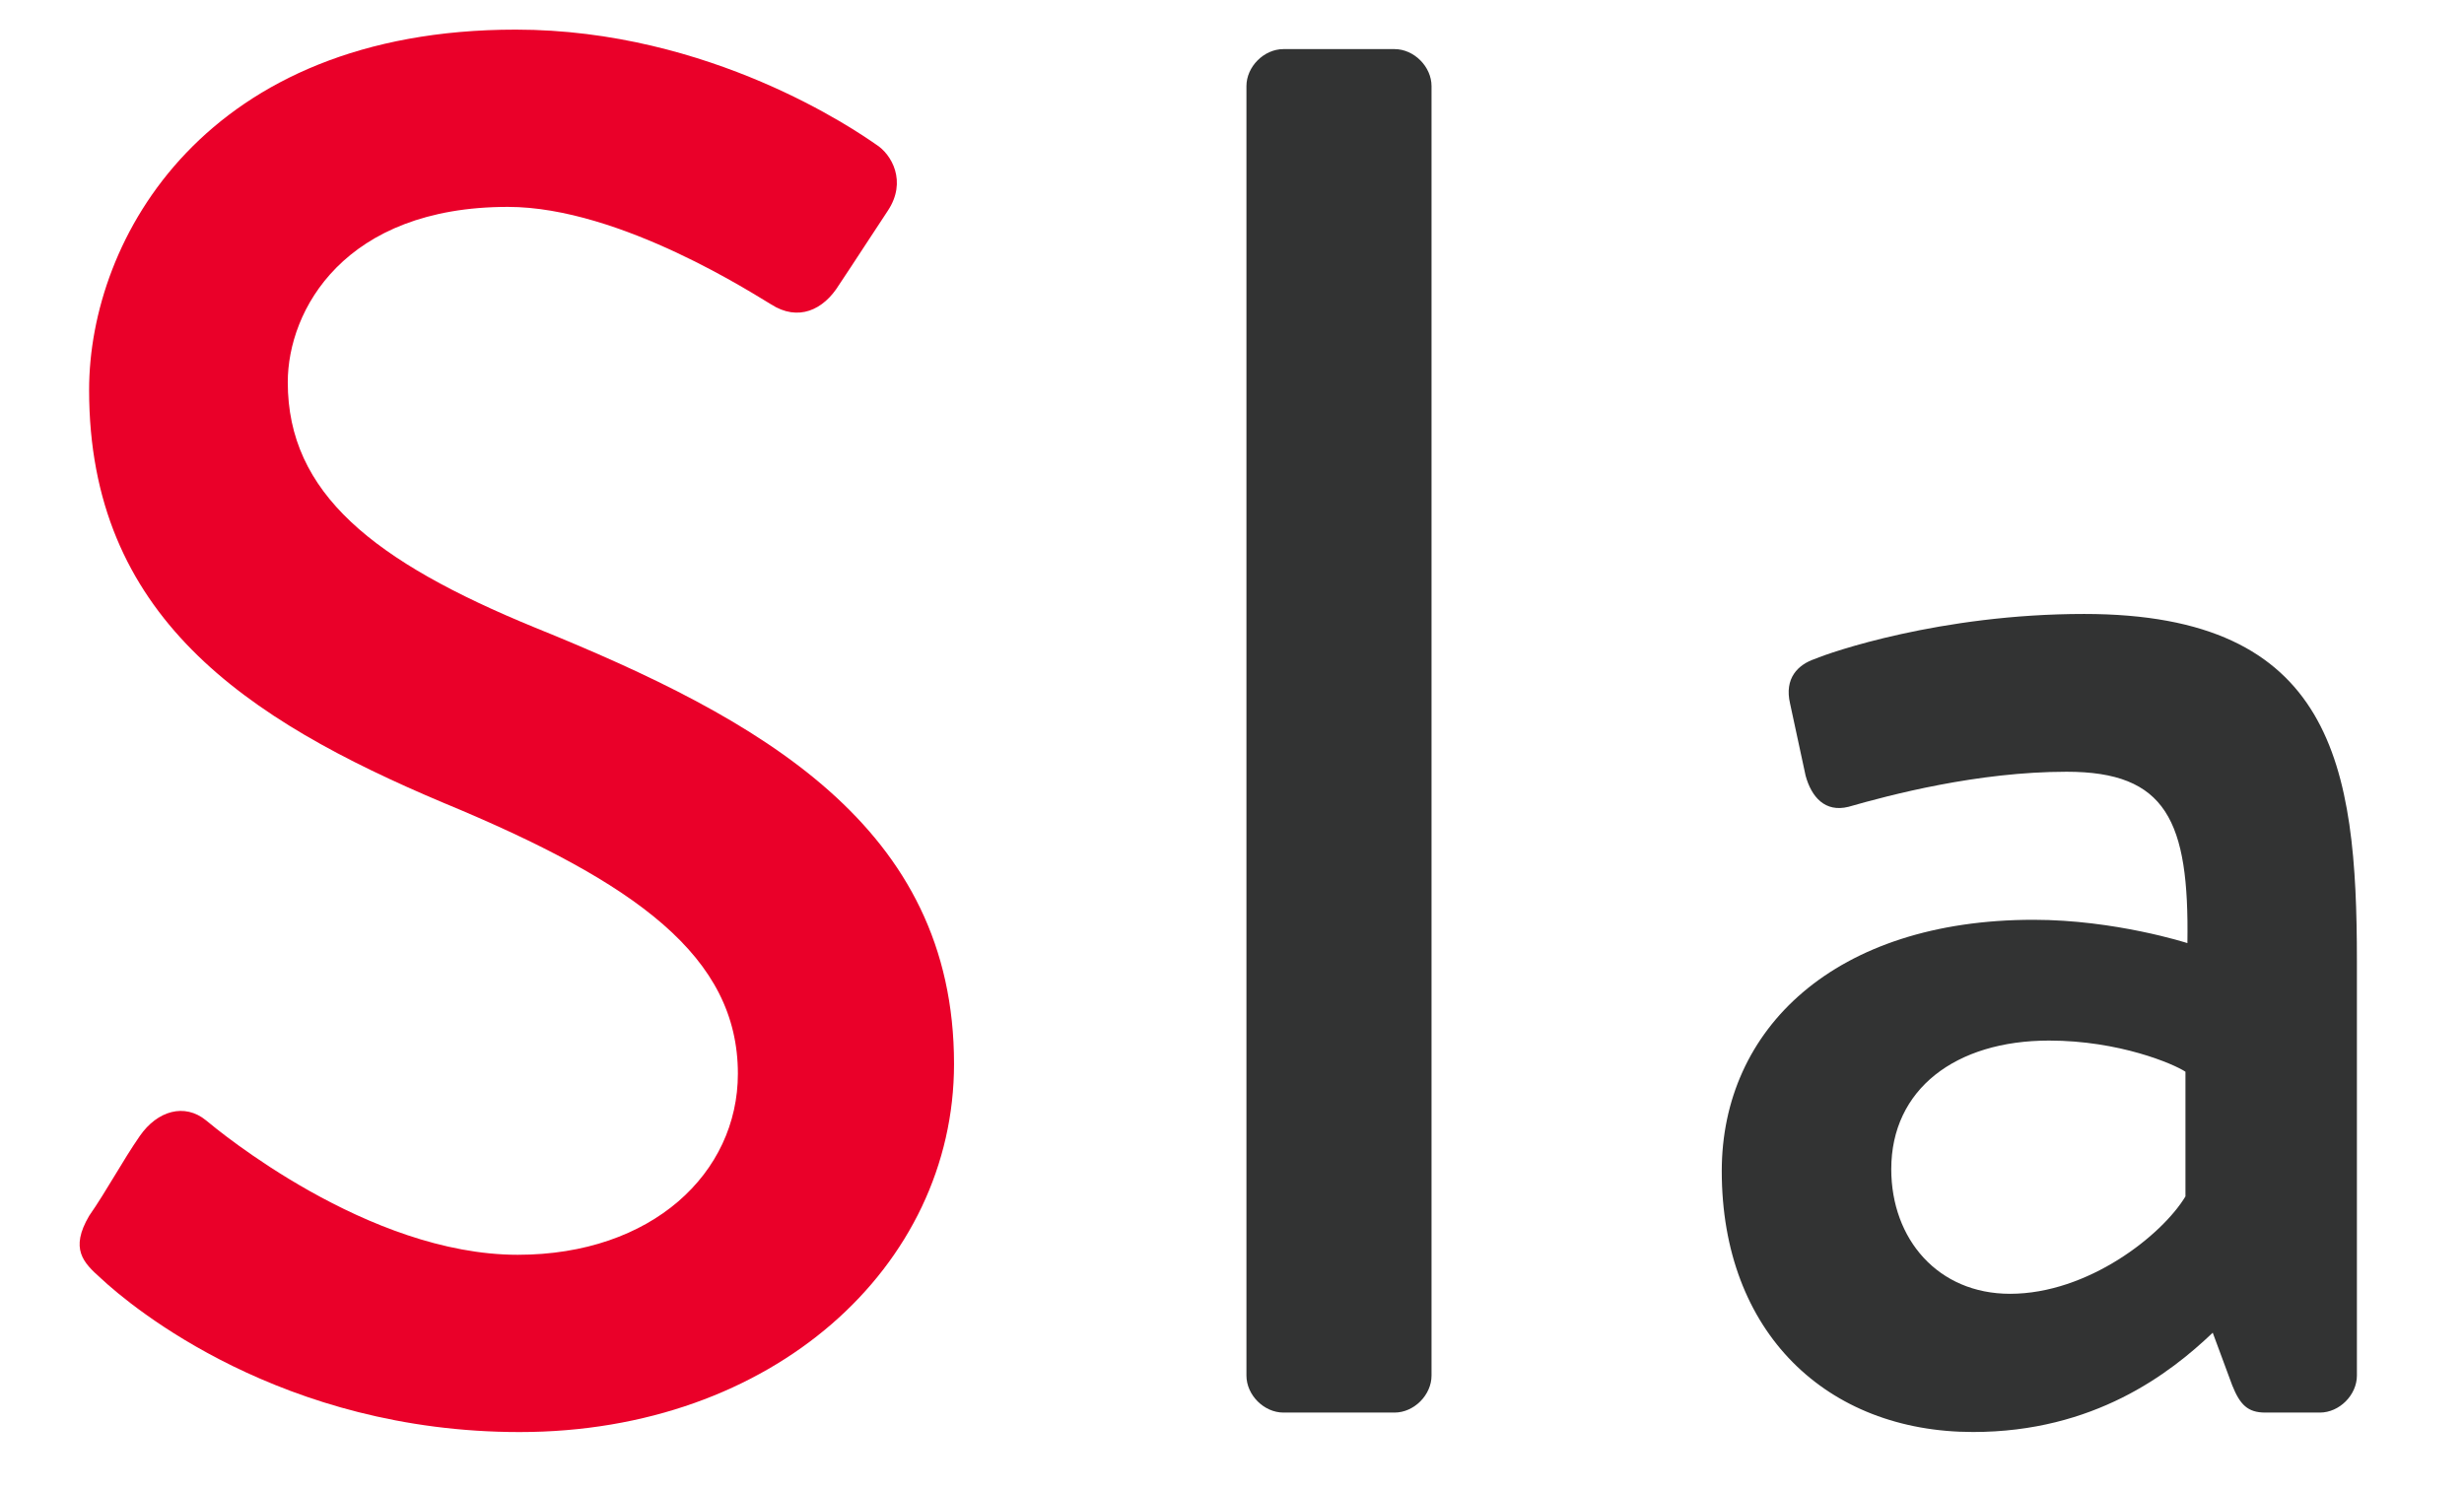
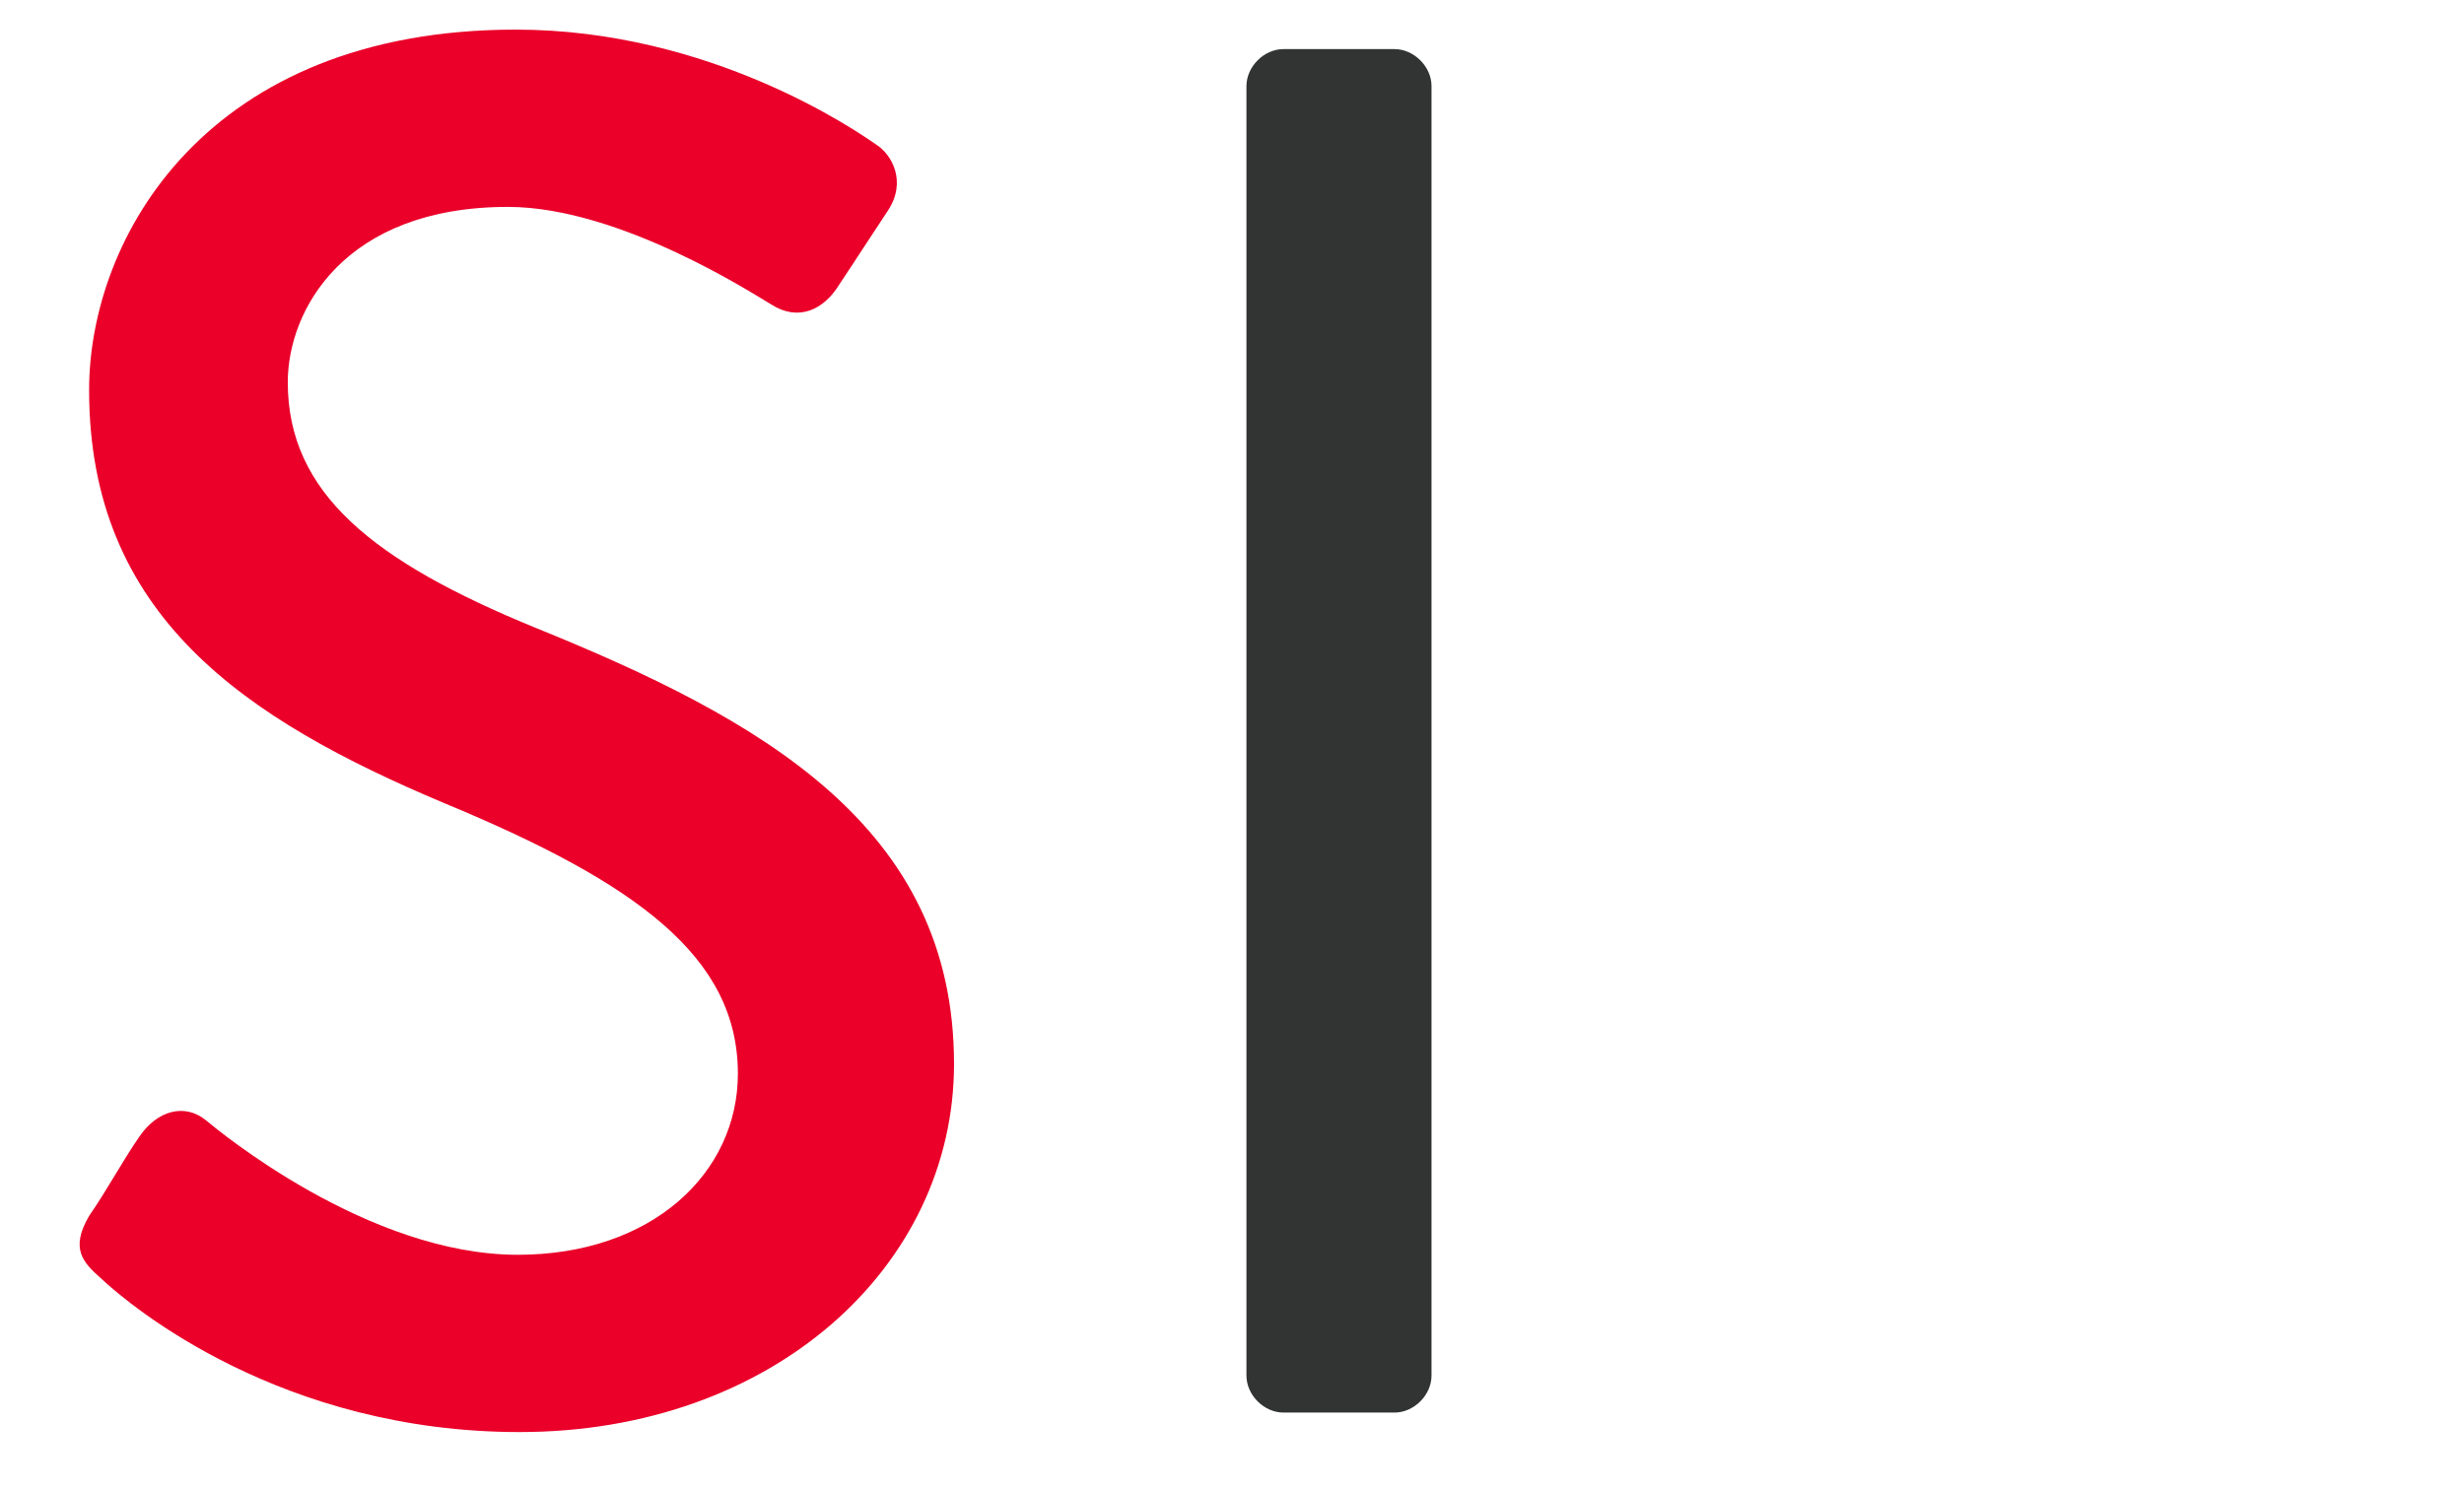
<svg xmlns="http://www.w3.org/2000/svg" width="43" height="26" viewBox="0 0 43 26" fill="none">
  <path d="M1.556 21.221C1.863 20.78 2.134 20.269 2.44 19.827C2.747 19.385 3.222 19.249 3.596 19.555C3.8 19.725 6.417 21.901 9.035 21.901C11.381 21.901 12.877 20.473 12.877 18.74C12.877 16.7 11.109 15.408 7.743 14.014C4.275 12.552 1.555 10.75 1.555 6.807C1.555 4.155 3.595 0.517 9 0.517C12.399 0.517 14.949 2.286 15.29 2.523C15.561 2.693 15.833 3.169 15.493 3.679C15.222 4.087 14.916 4.563 14.643 4.971C14.372 5.412 13.929 5.617 13.454 5.311C13.216 5.175 10.836 3.611 8.864 3.611C6.009 3.611 5.022 5.413 5.022 6.671C5.022 8.609 6.518 9.799 9.339 10.955C13.283 12.553 16.649 14.423 16.649 18.57C16.649 22.105 13.487 24.995 9.068 24.995C4.921 24.995 2.302 22.819 1.758 22.309C1.454 22.038 1.216 21.799 1.556 21.221Z" fill="#EA0029" />
  <path d="M21.752 1.503C21.752 1.163 22.058 0.857 22.398 0.857H24.336C24.676 0.857 24.982 1.163 24.982 1.503V24.009C24.982 24.349 24.676 24.655 24.336 24.655H22.398C22.058 24.655 21.752 24.349 21.752 24.009V1.503Z" fill="#323333" />
-   <path d="M35.487 16.054C36.915 16.054 38.173 16.461 38.173 16.461C38.207 14.319 37.8 13.47 36.066 13.47C34.503 13.47 32.972 13.878 32.258 14.082C31.85 14.184 31.612 13.912 31.51 13.538L31.239 12.28C31.136 11.838 31.375 11.599 31.68 11.498C31.918 11.395 33.856 10.716 36.371 10.716C40.723 10.716 41.131 13.368 41.131 16.768V24.009C41.131 24.349 40.825 24.655 40.485 24.655H39.533C39.227 24.655 39.091 24.519 38.955 24.179L38.615 23.261C37.867 23.975 36.541 24.994 34.433 24.994C31.883 24.994 30.047 23.261 30.047 20.439C30.047 17.958 32.019 16.054 35.487 16.054ZM35.078 22.582C36.438 22.582 37.73 21.561 38.139 20.882V18.706C37.935 18.57 36.983 18.162 35.759 18.162C34.127 18.162 33.005 19.012 33.005 20.406C33.005 21.629 33.821 22.582 35.078 22.582Z" fill="#323333" />
</svg>